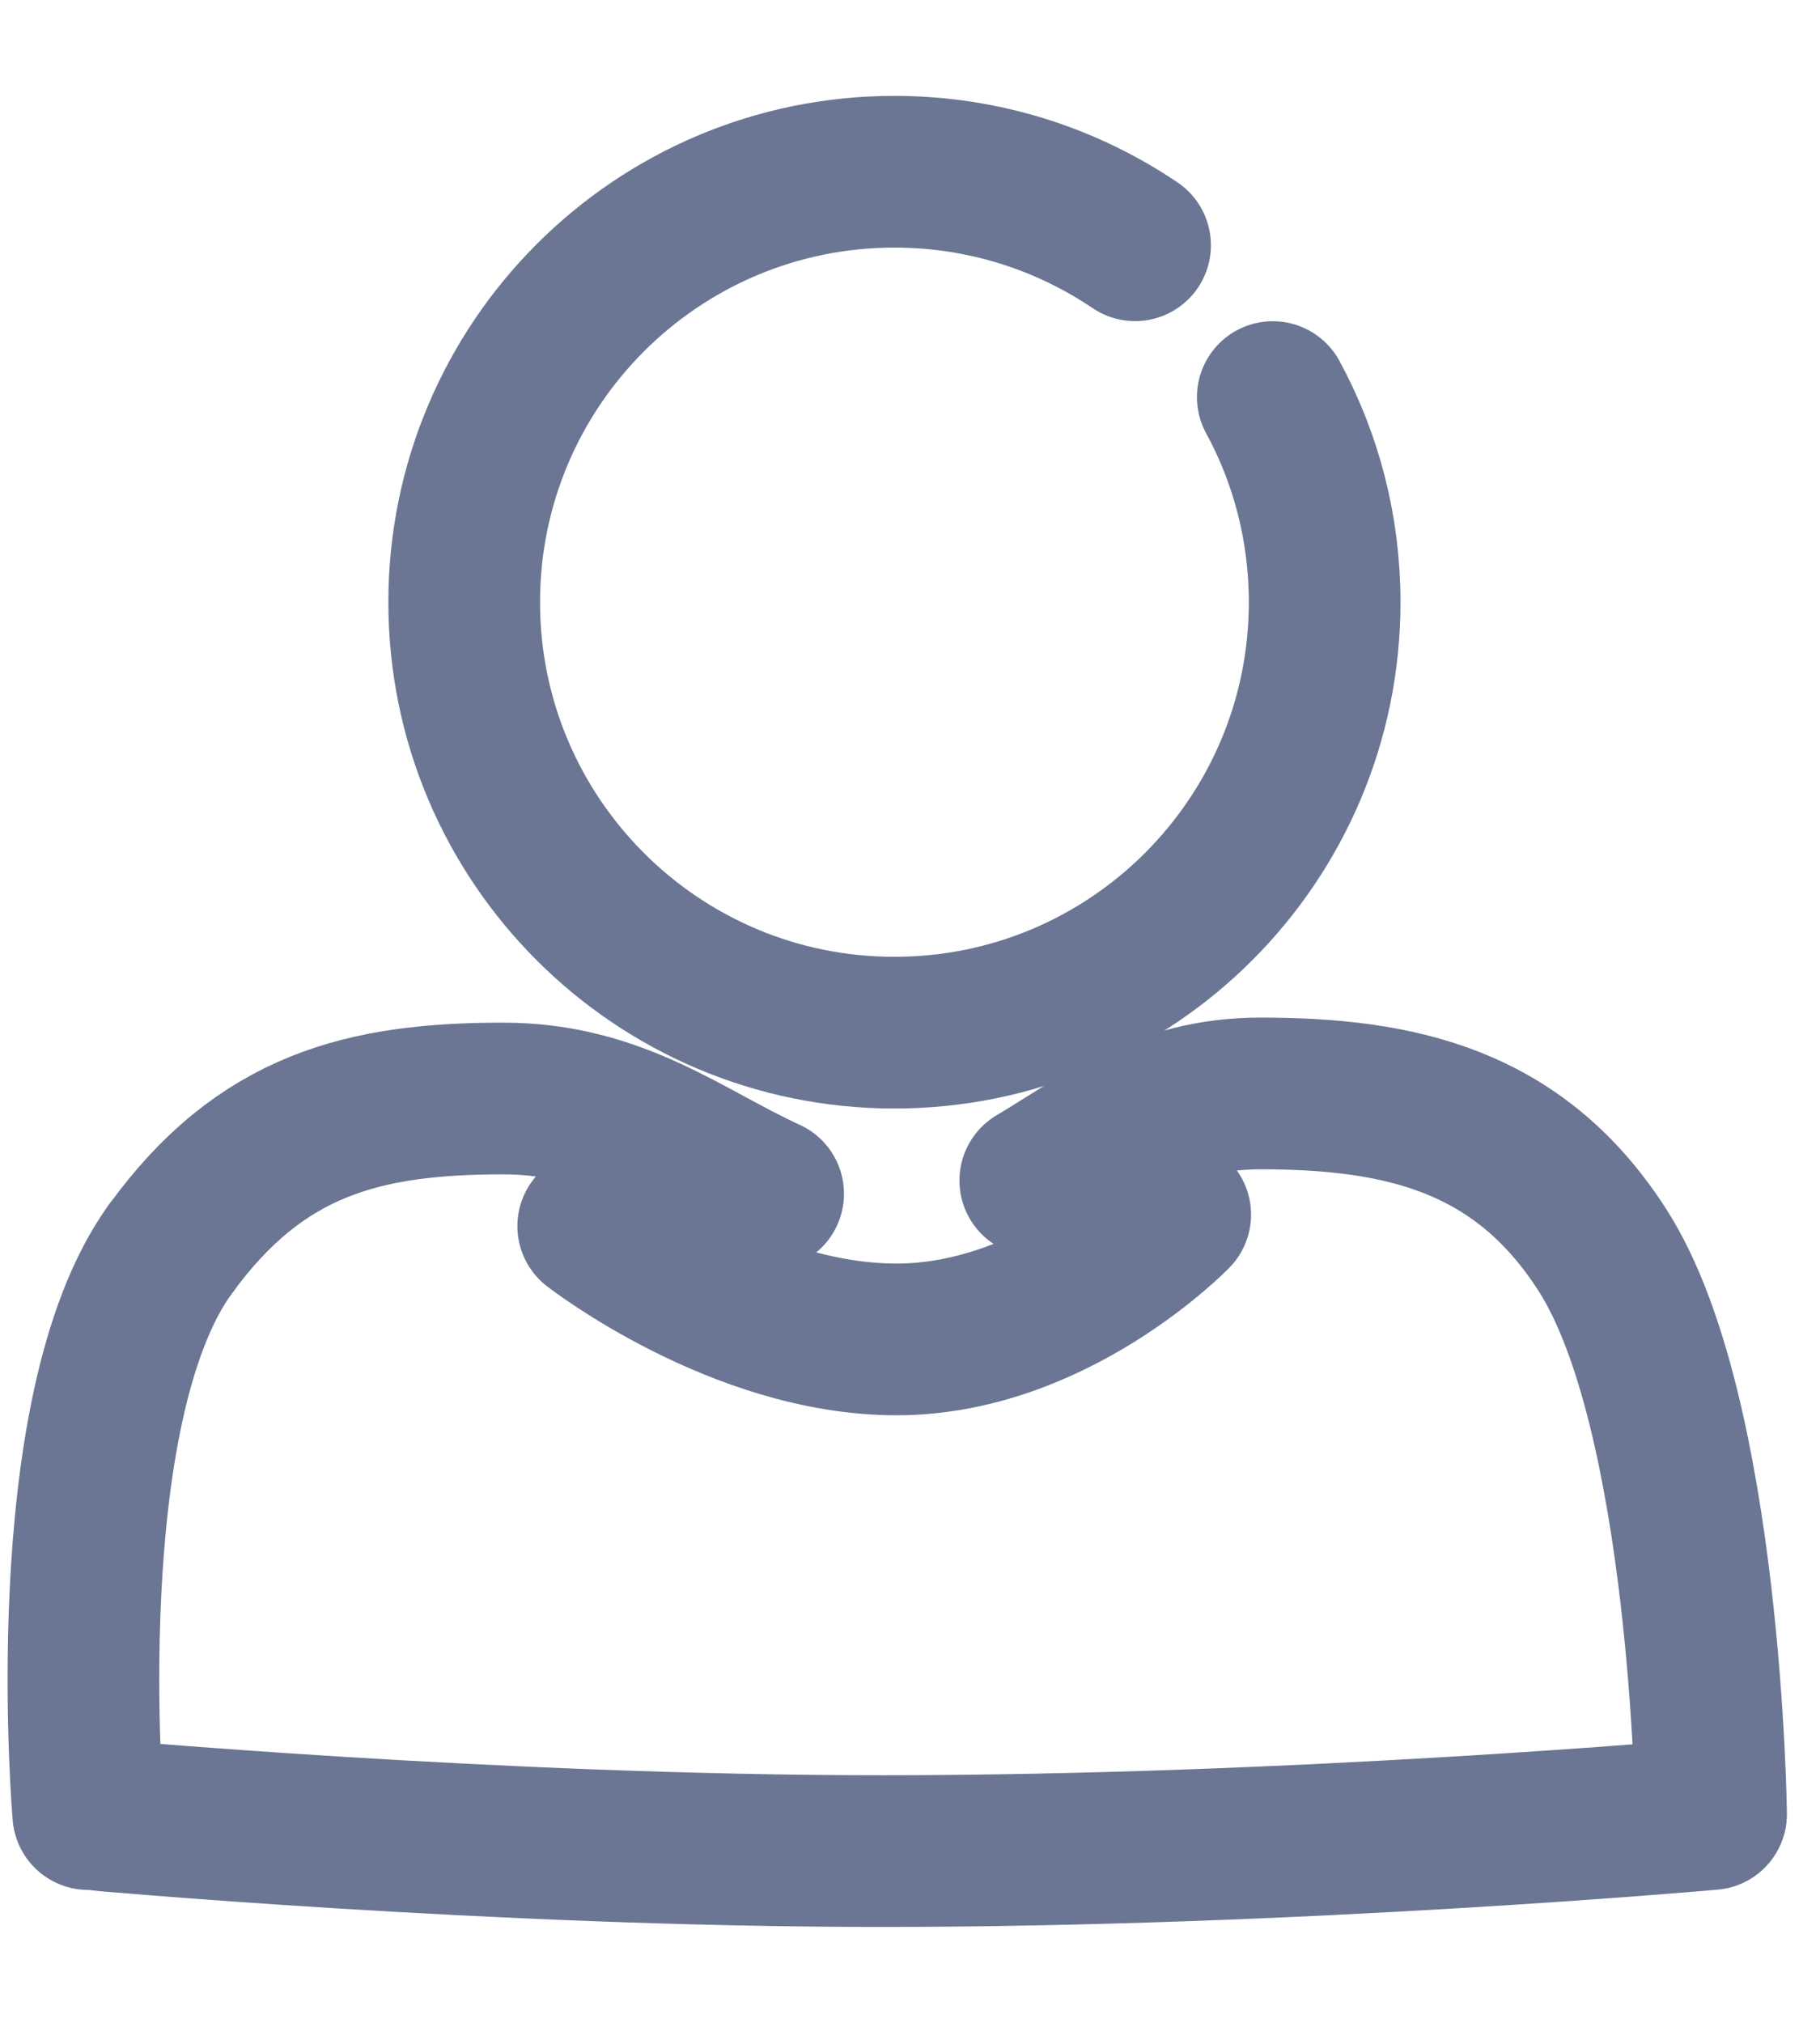
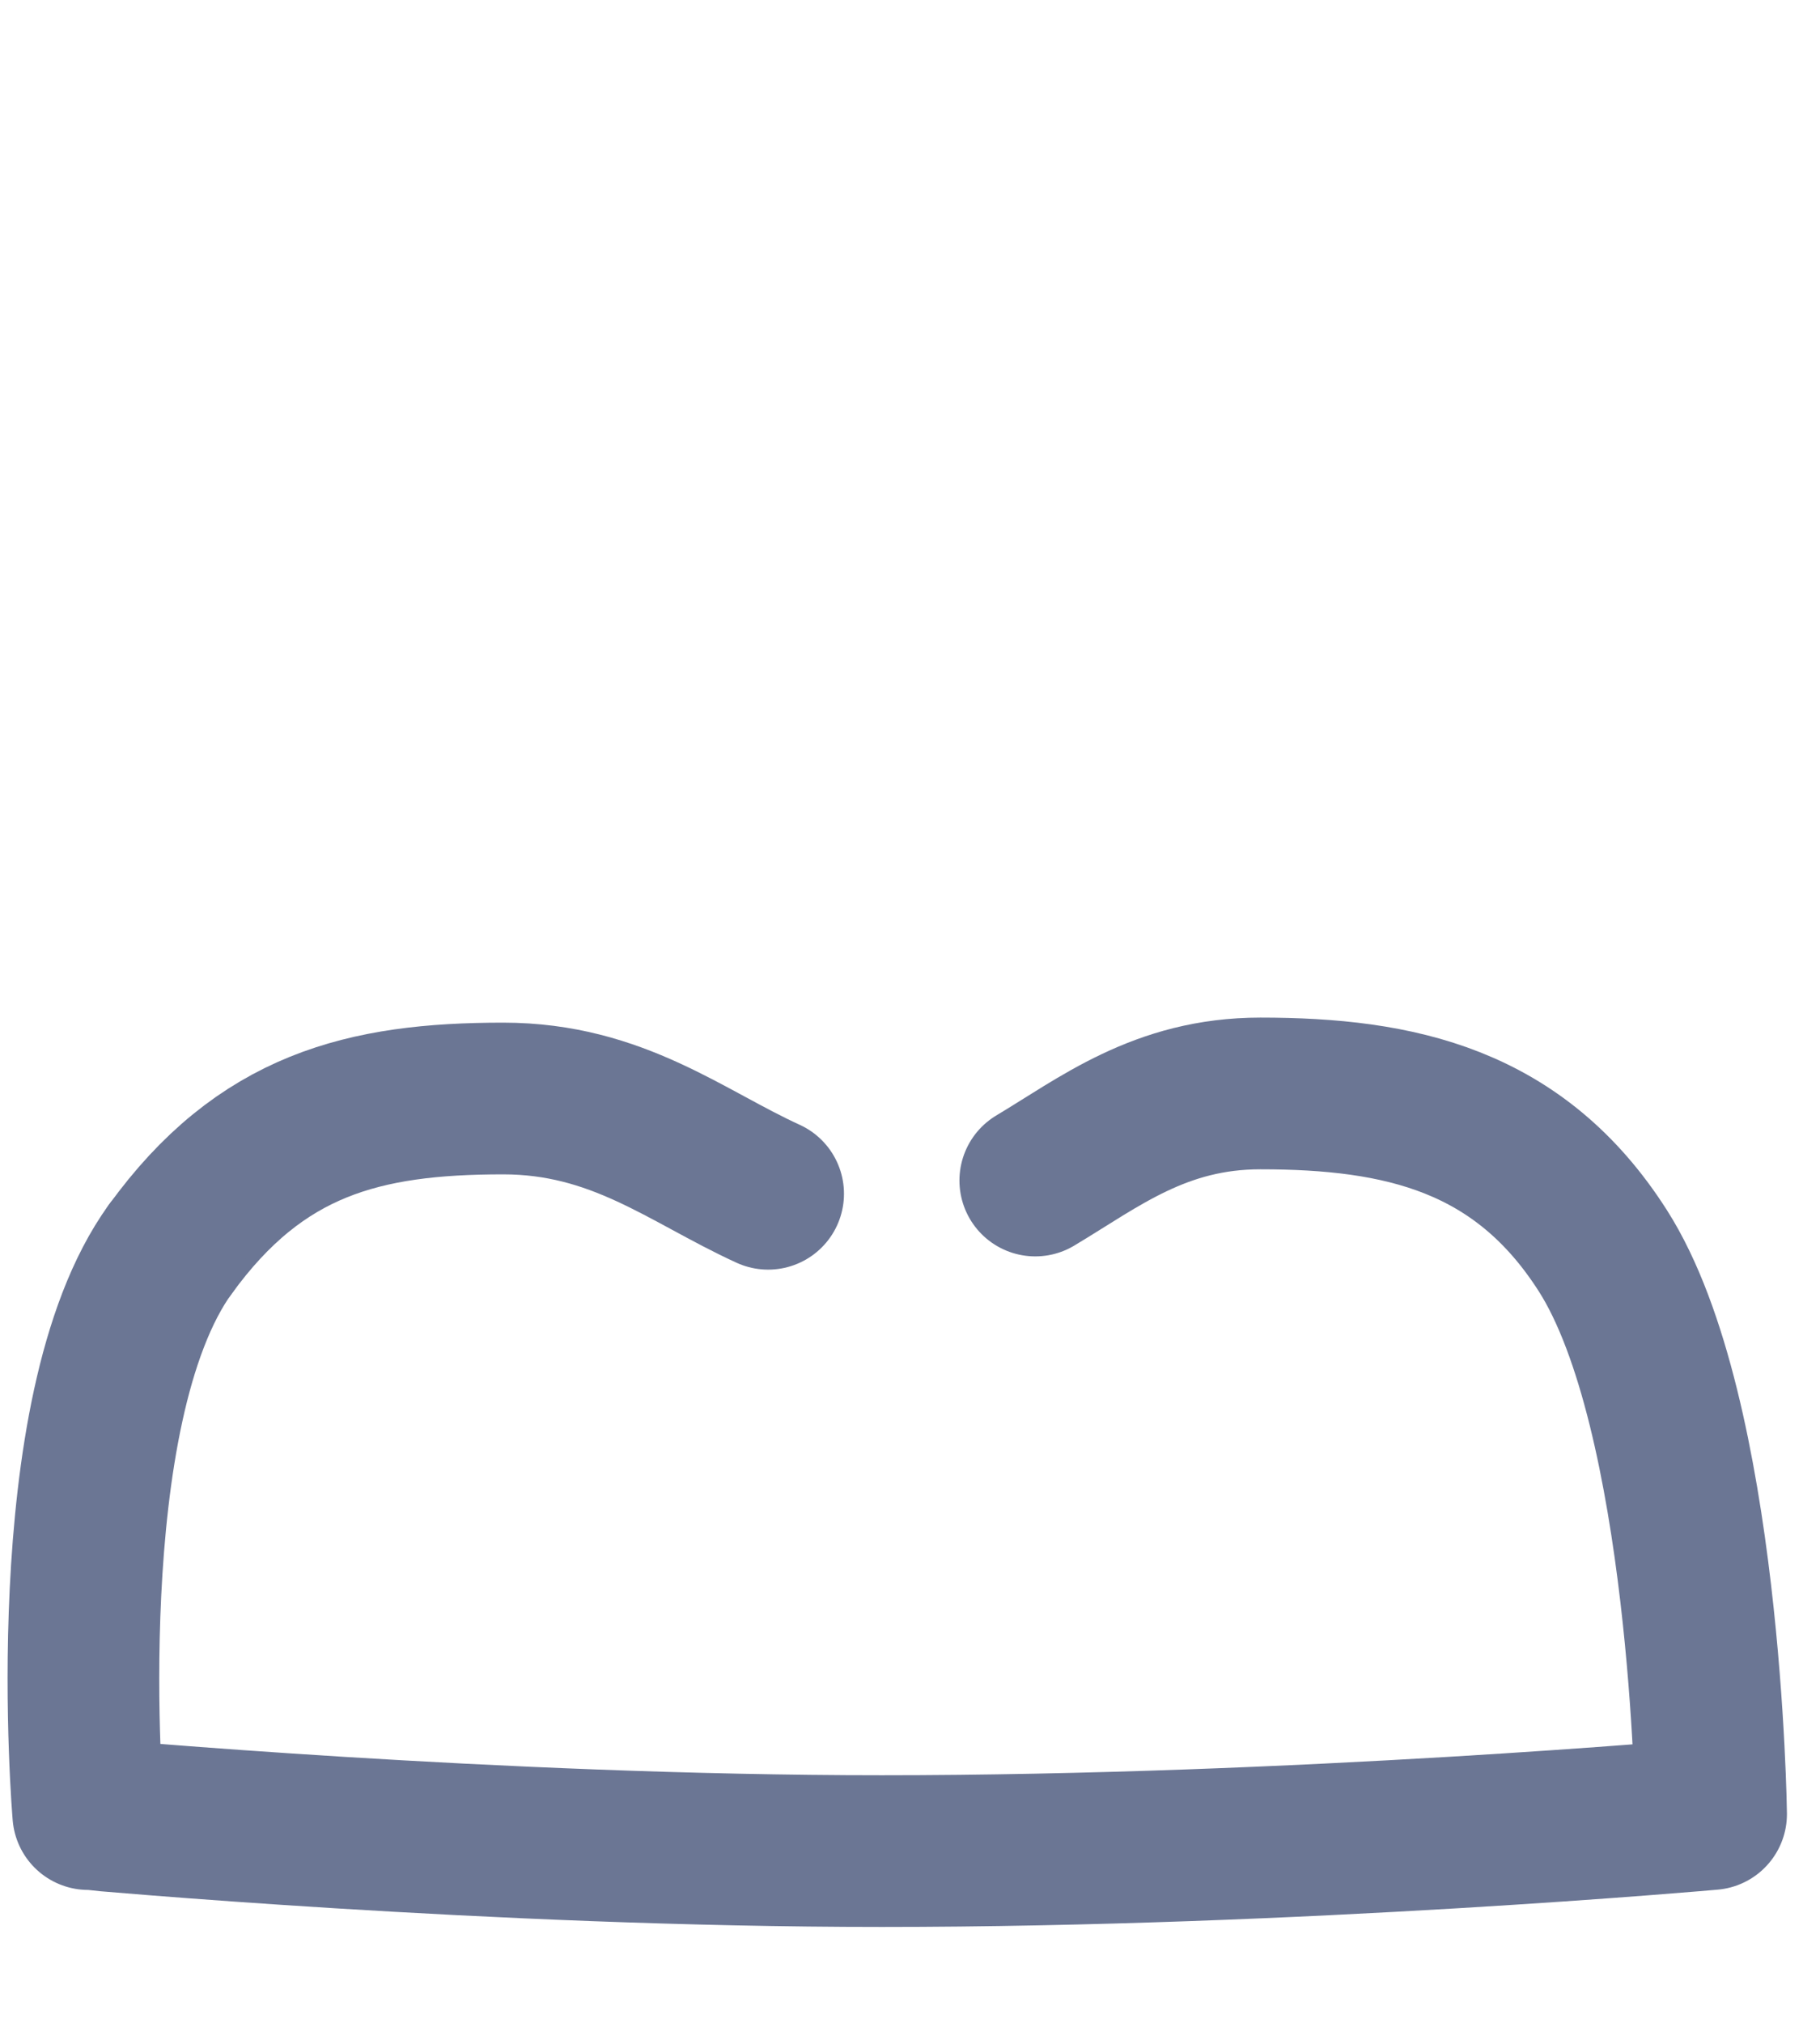
<svg xmlns="http://www.w3.org/2000/svg" width="18" height="20" viewBox="0 0 18 20" fill="none">
  <path d="M7.597 11.803C6.789 11.434 6.107 10.861 4.976 10.861C3.597 10.861 2.577 11.119 1.685 12.351" stroke="#6B7694" stroke-width="1.5" stroke-linecap="round" stroke-linejoin="round" />
  <path d="M1.684 12.351C0.529 13.947 0.873 17.936 0.873 17.936C0.887 17.936 4.878 18.302 8.72 18.302C12.837 18.302 16.923 17.936 16.923 17.936C16.923 17.936 16.873 13.966 15.853 12.367C15.026 11.07 13.842 10.811 12.465 10.811C11.474 10.811 10.87 11.295 10.239 11.672" stroke="#6B7694" stroke-width="1.5" stroke-linecap="round" stroke-linejoin="round" />
-   <path d="M11.623 12.009C11.623 12.009 10.427 13.243 8.867 13.243C7.306 13.243 5.867 12.123 5.867 12.123" stroke="#6B7694" stroke-width="1.5" stroke-linecap="round" stroke-linejoin="round" />
-   <path d="M12.588 3.926C12.916 4.529 13.101 5.22 13.101 5.954C13.101 8.305 11.196 10.21 8.846 10.21C6.496 10.21 4.591 8.304 4.591 5.954C4.591 3.605 6.496 1.698 8.846 1.698C9.728 1.698 10.546 1.966 11.226 2.425" stroke="#6B7694" stroke-width="1.5" stroke-linecap="round" stroke-linejoin="round" />
</svg>